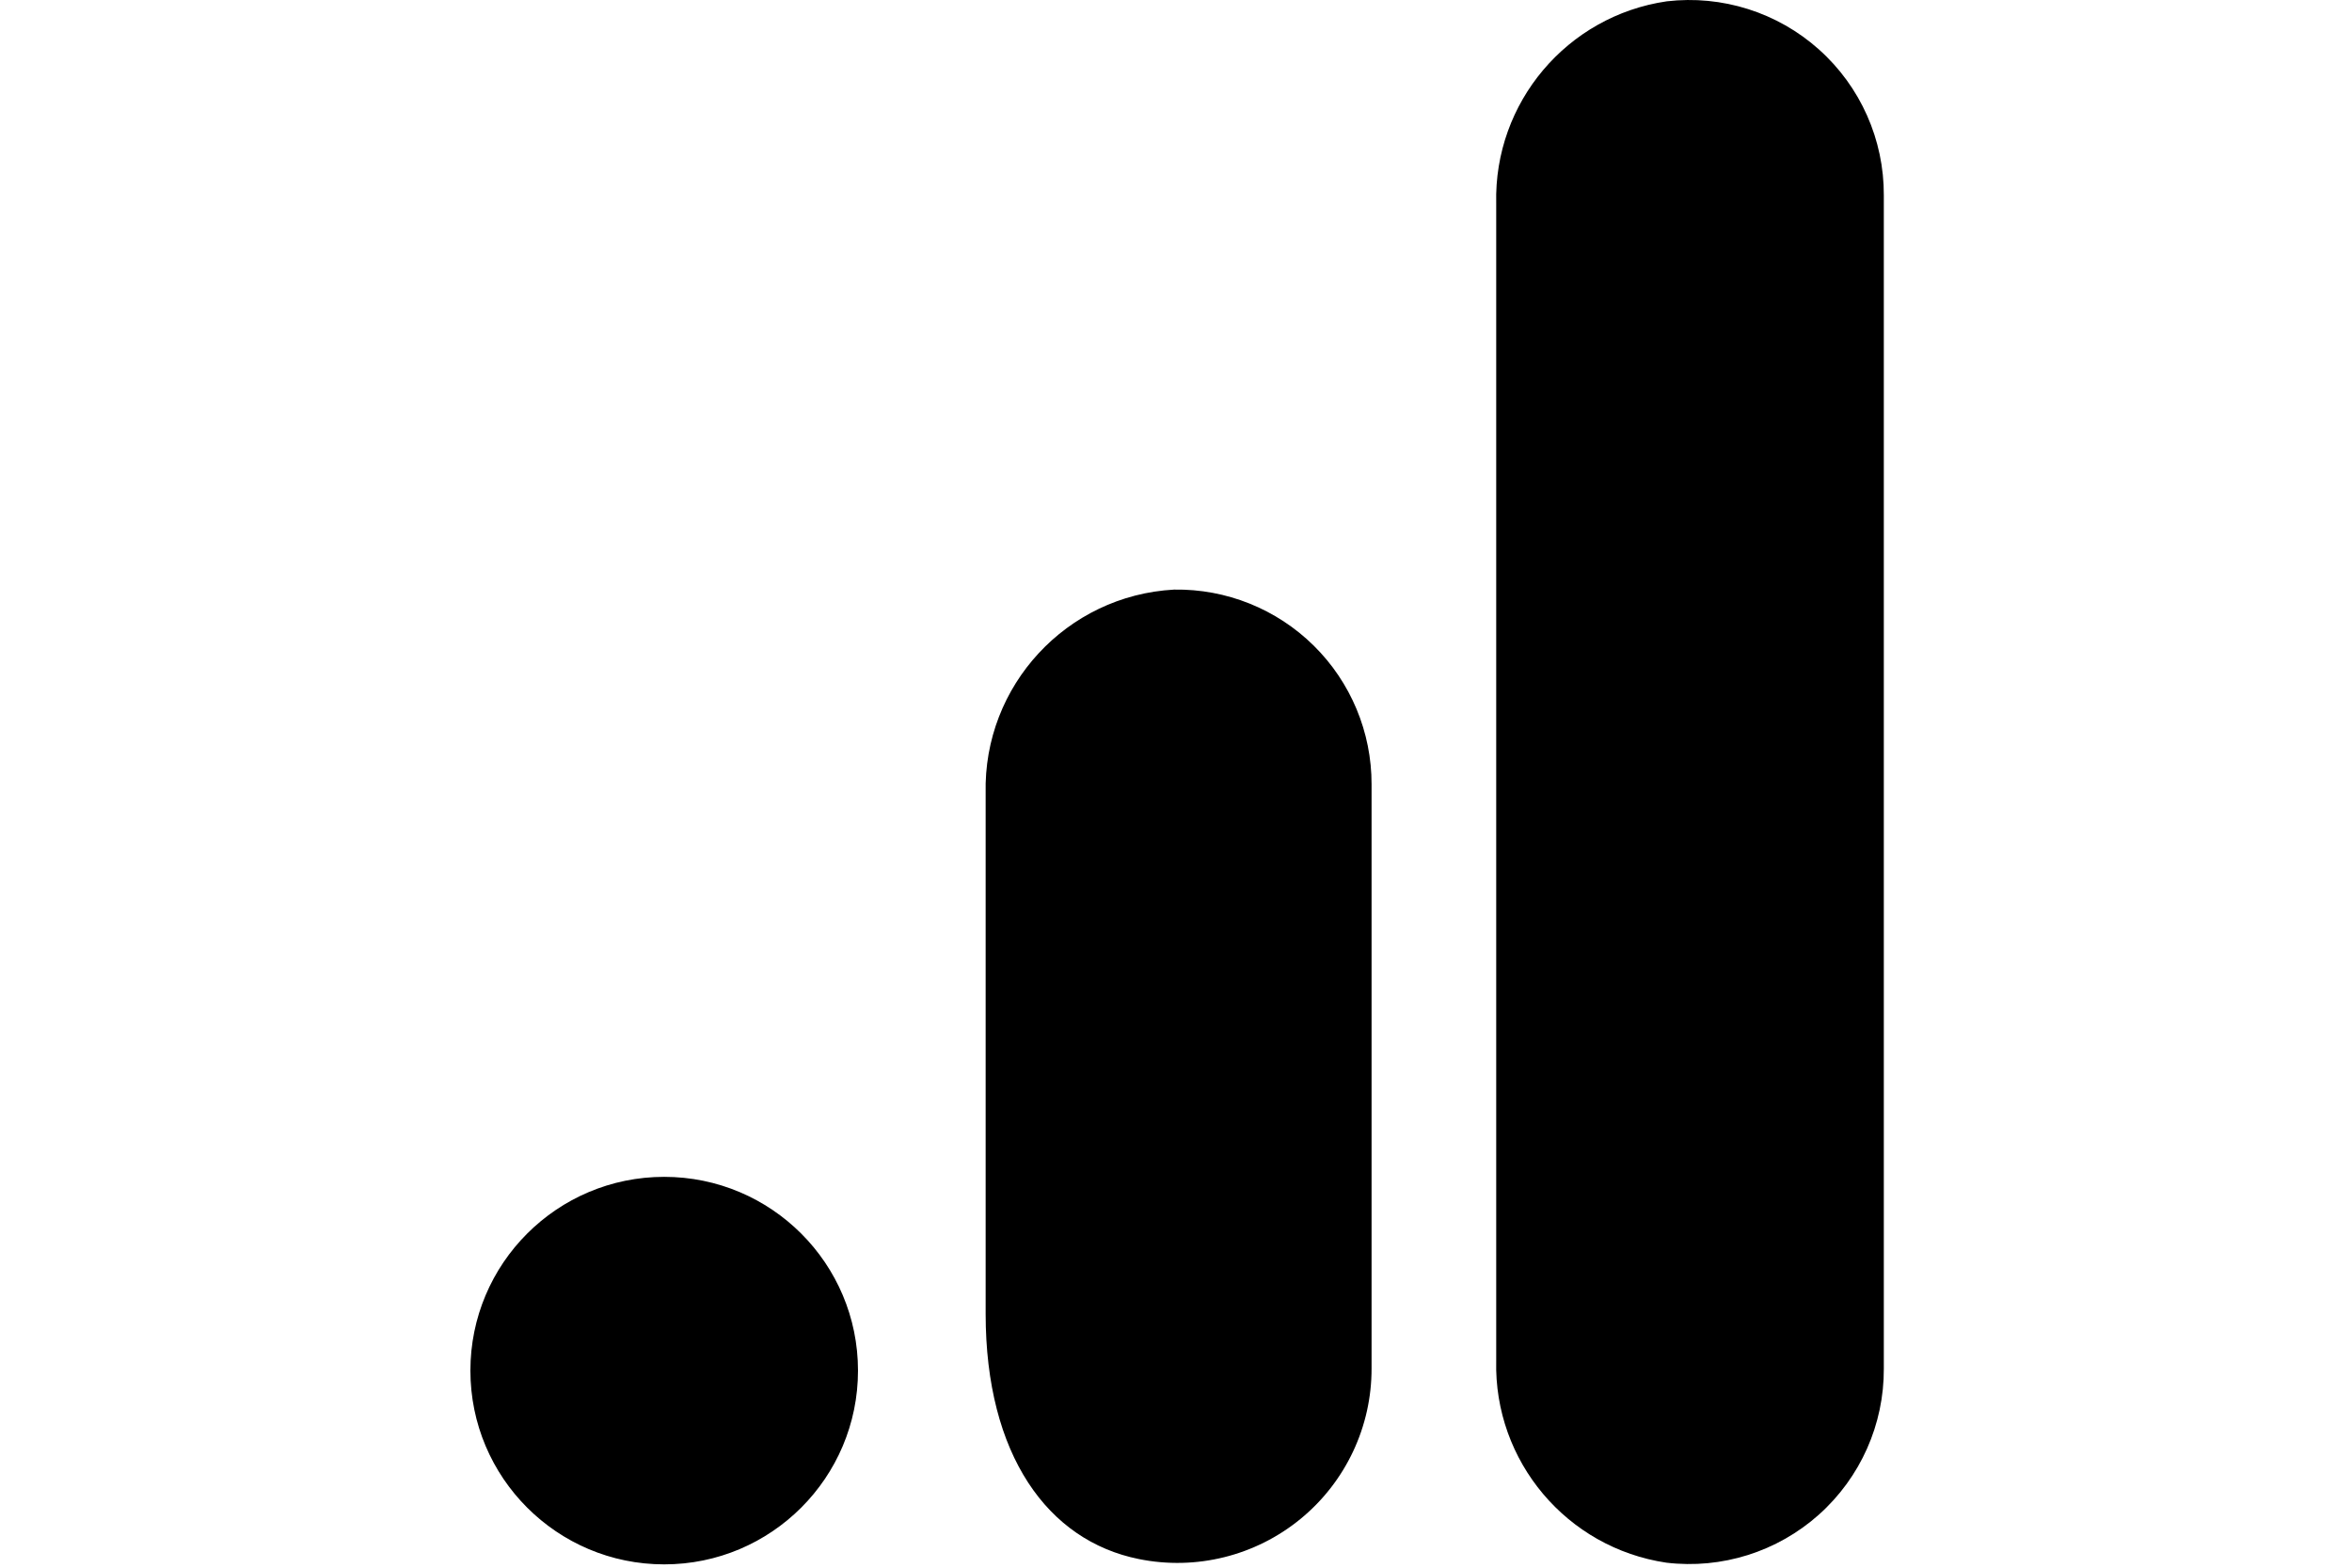
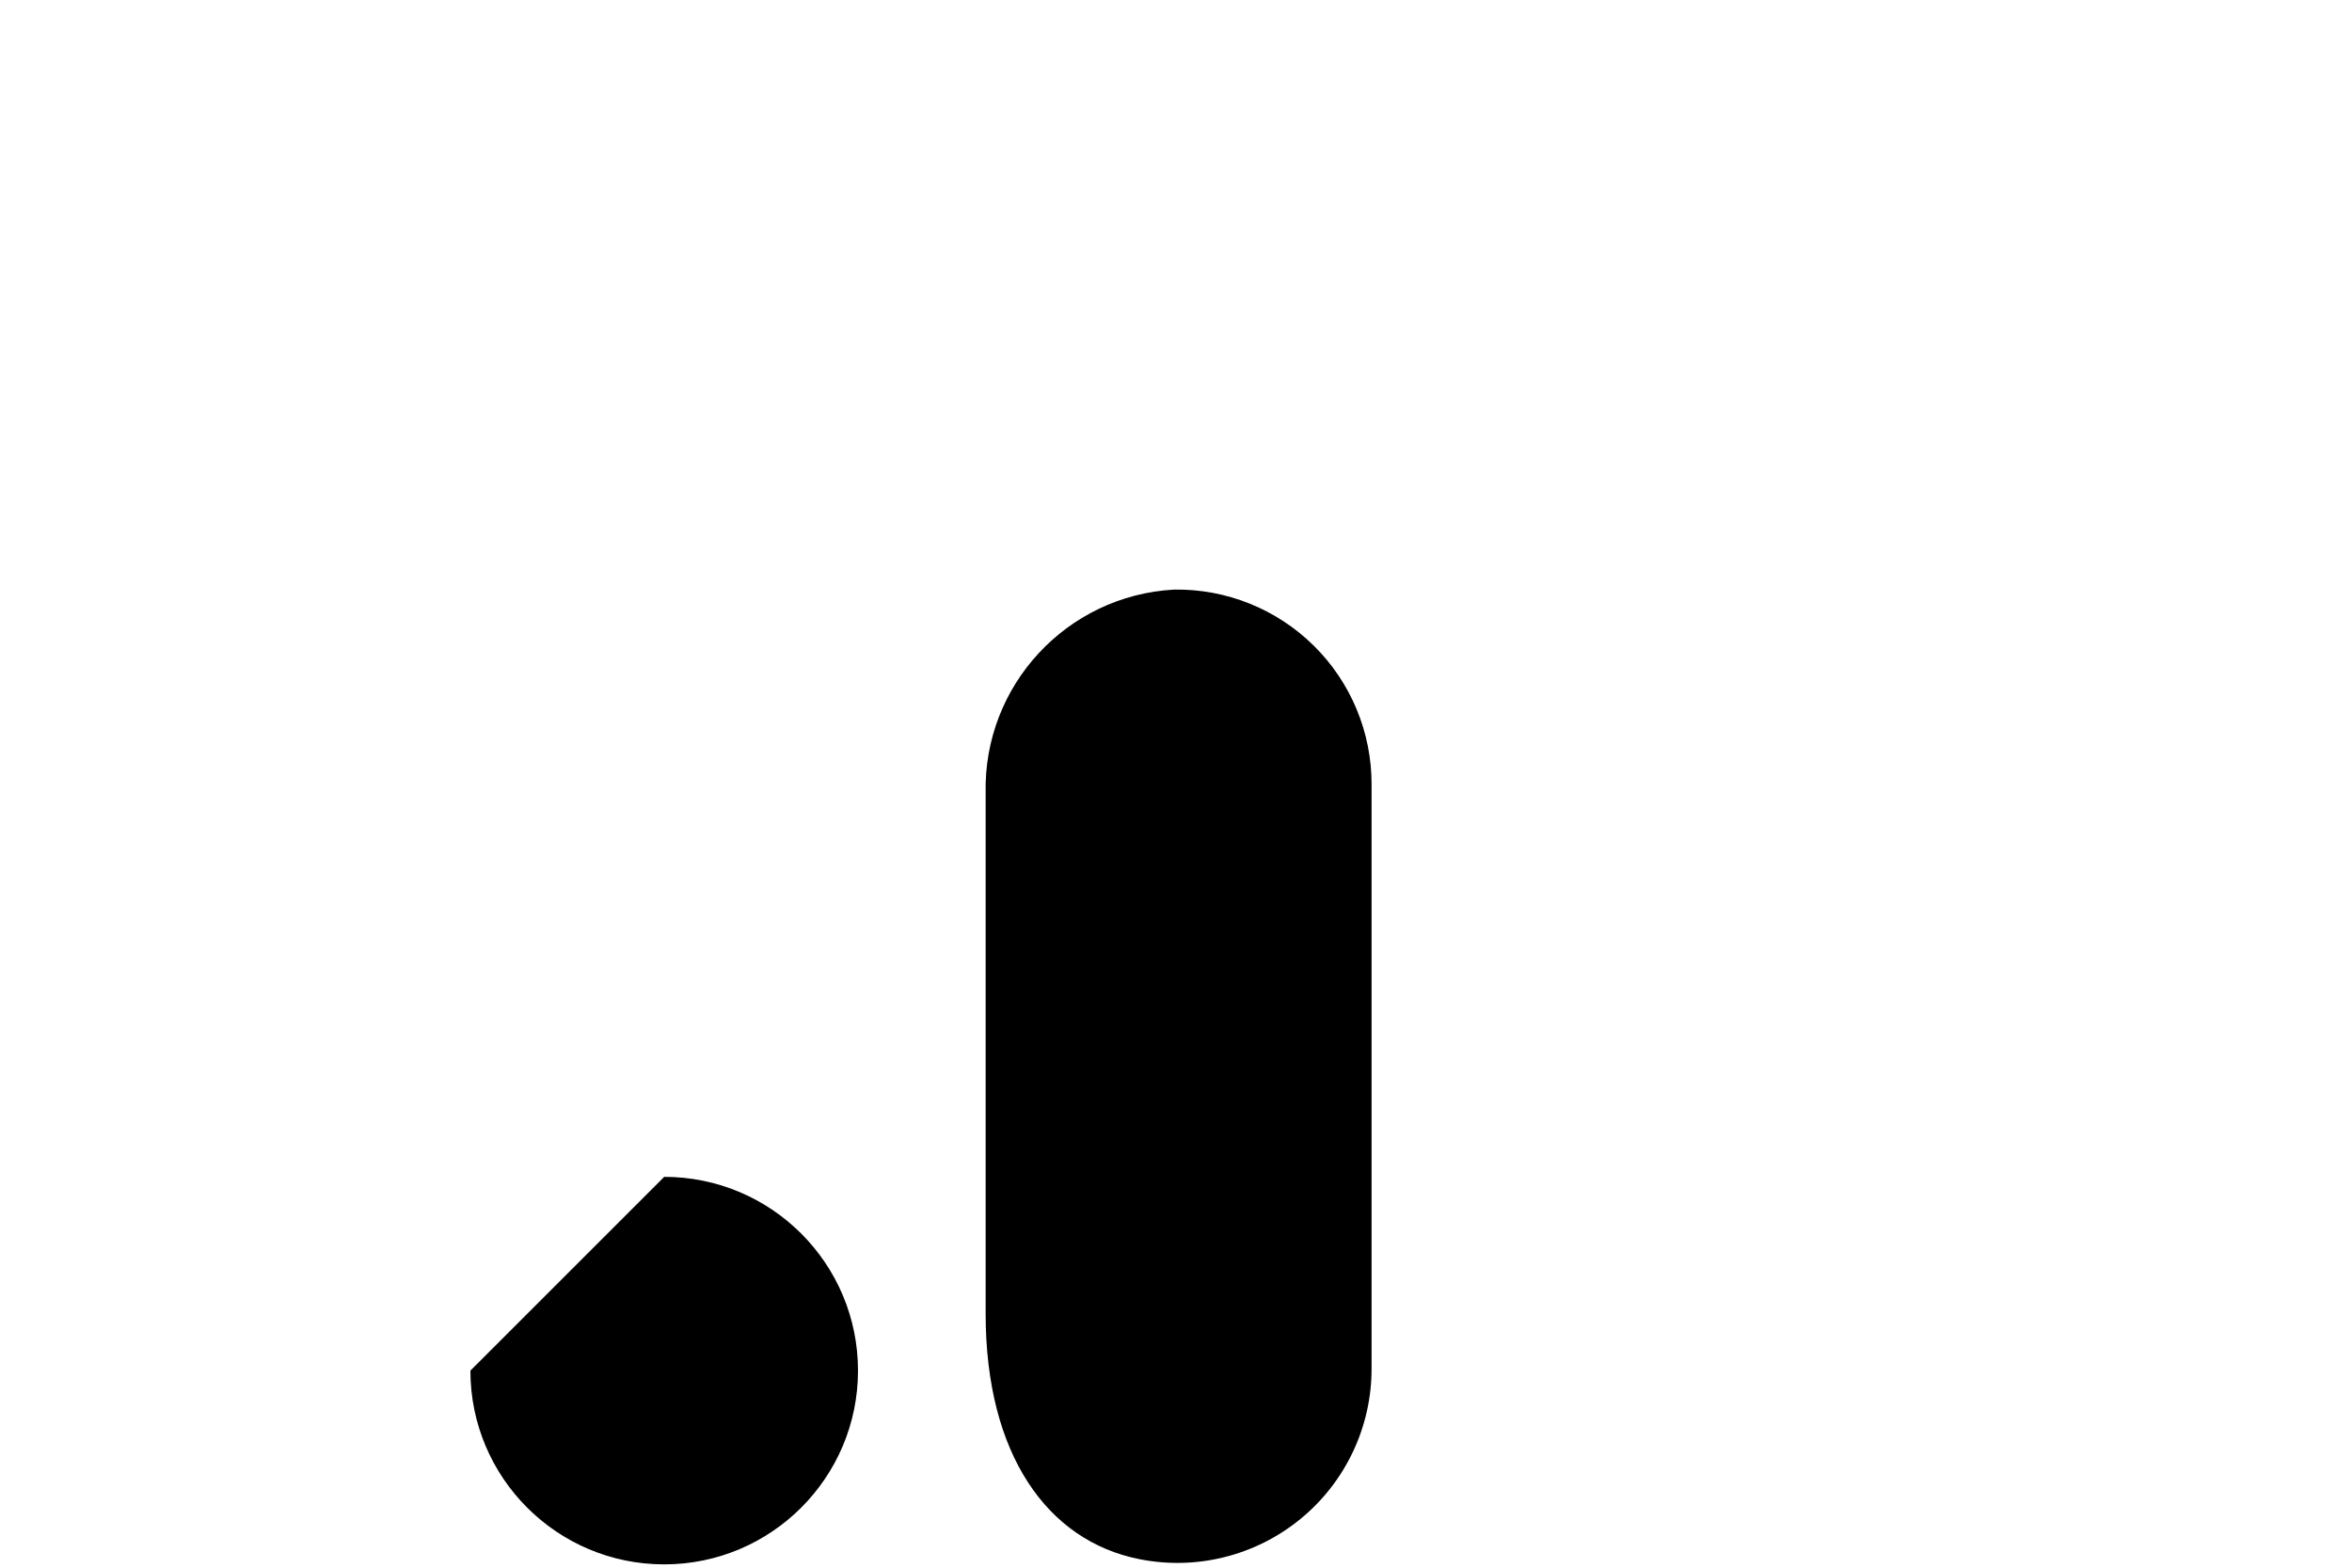
<svg xmlns="http://www.w3.org/2000/svg" width="180" height="120" viewBox="0 0 180 120" fill="none">
-   <path d="M144.17 104.76C144.192 109.027 142.382 113.098 139.2 115.94C136.017 118.781 131.768 120.121 127.532 119.617C119.908 118.489 114.321 111.855 114.506 104.15V15.568C114.322 7.855 119.923 1.218 127.557 0.101C131.79 -0.394 136.032 0.948 139.208 3.789C142.385 6.63 144.191 10.696 144.17 14.958V104.76Z" fill="#F9AB00" style="fill:#F9AB00;fill:color(display-p3 0.977 0.671 0);fill-opacity:1;" />
-   <path d="M50.831 90.083C59.023 90.083 65.663 96.723 65.663 104.914C65.663 113.105 59.023 119.746 50.831 119.746C42.64 119.746 36 113.105 36 104.914C36 96.723 42.64 90.083 50.831 90.083ZM89.856 45.131C81.626 45.582 75.241 52.485 75.432 60.725V100.564C75.432 111.376 80.189 117.939 87.159 119.339C91.535 120.226 96.078 119.097 99.531 116.266C102.984 113.435 104.98 109.201 104.967 104.736V60.038C104.975 56.047 103.378 52.22 100.537 49.417C97.695 46.614 93.847 45.069 89.856 45.131Z" fill="#E37400" style="fill:#E37400;fill:color(display-p3 0.89 0.455 0);fill-opacity:1;" />
+   <path d="M50.831 90.083C59.023 90.083 65.663 96.723 65.663 104.914C65.663 113.105 59.023 119.746 50.831 119.746C42.64 119.746 36 113.105 36 104.914ZM89.856 45.131C81.626 45.582 75.241 52.485 75.432 60.725V100.564C75.432 111.376 80.189 117.939 87.159 119.339C91.535 120.226 96.078 119.097 99.531 116.266C102.984 113.435 104.98 109.201 104.967 104.736V60.038C104.975 56.047 103.378 52.22 100.537 49.417C97.695 46.614 93.847 45.069 89.856 45.131Z" fill="#E37400" style="fill:#E37400;fill:color(display-p3 0.89 0.455 0);fill-opacity:1;" />
</svg>